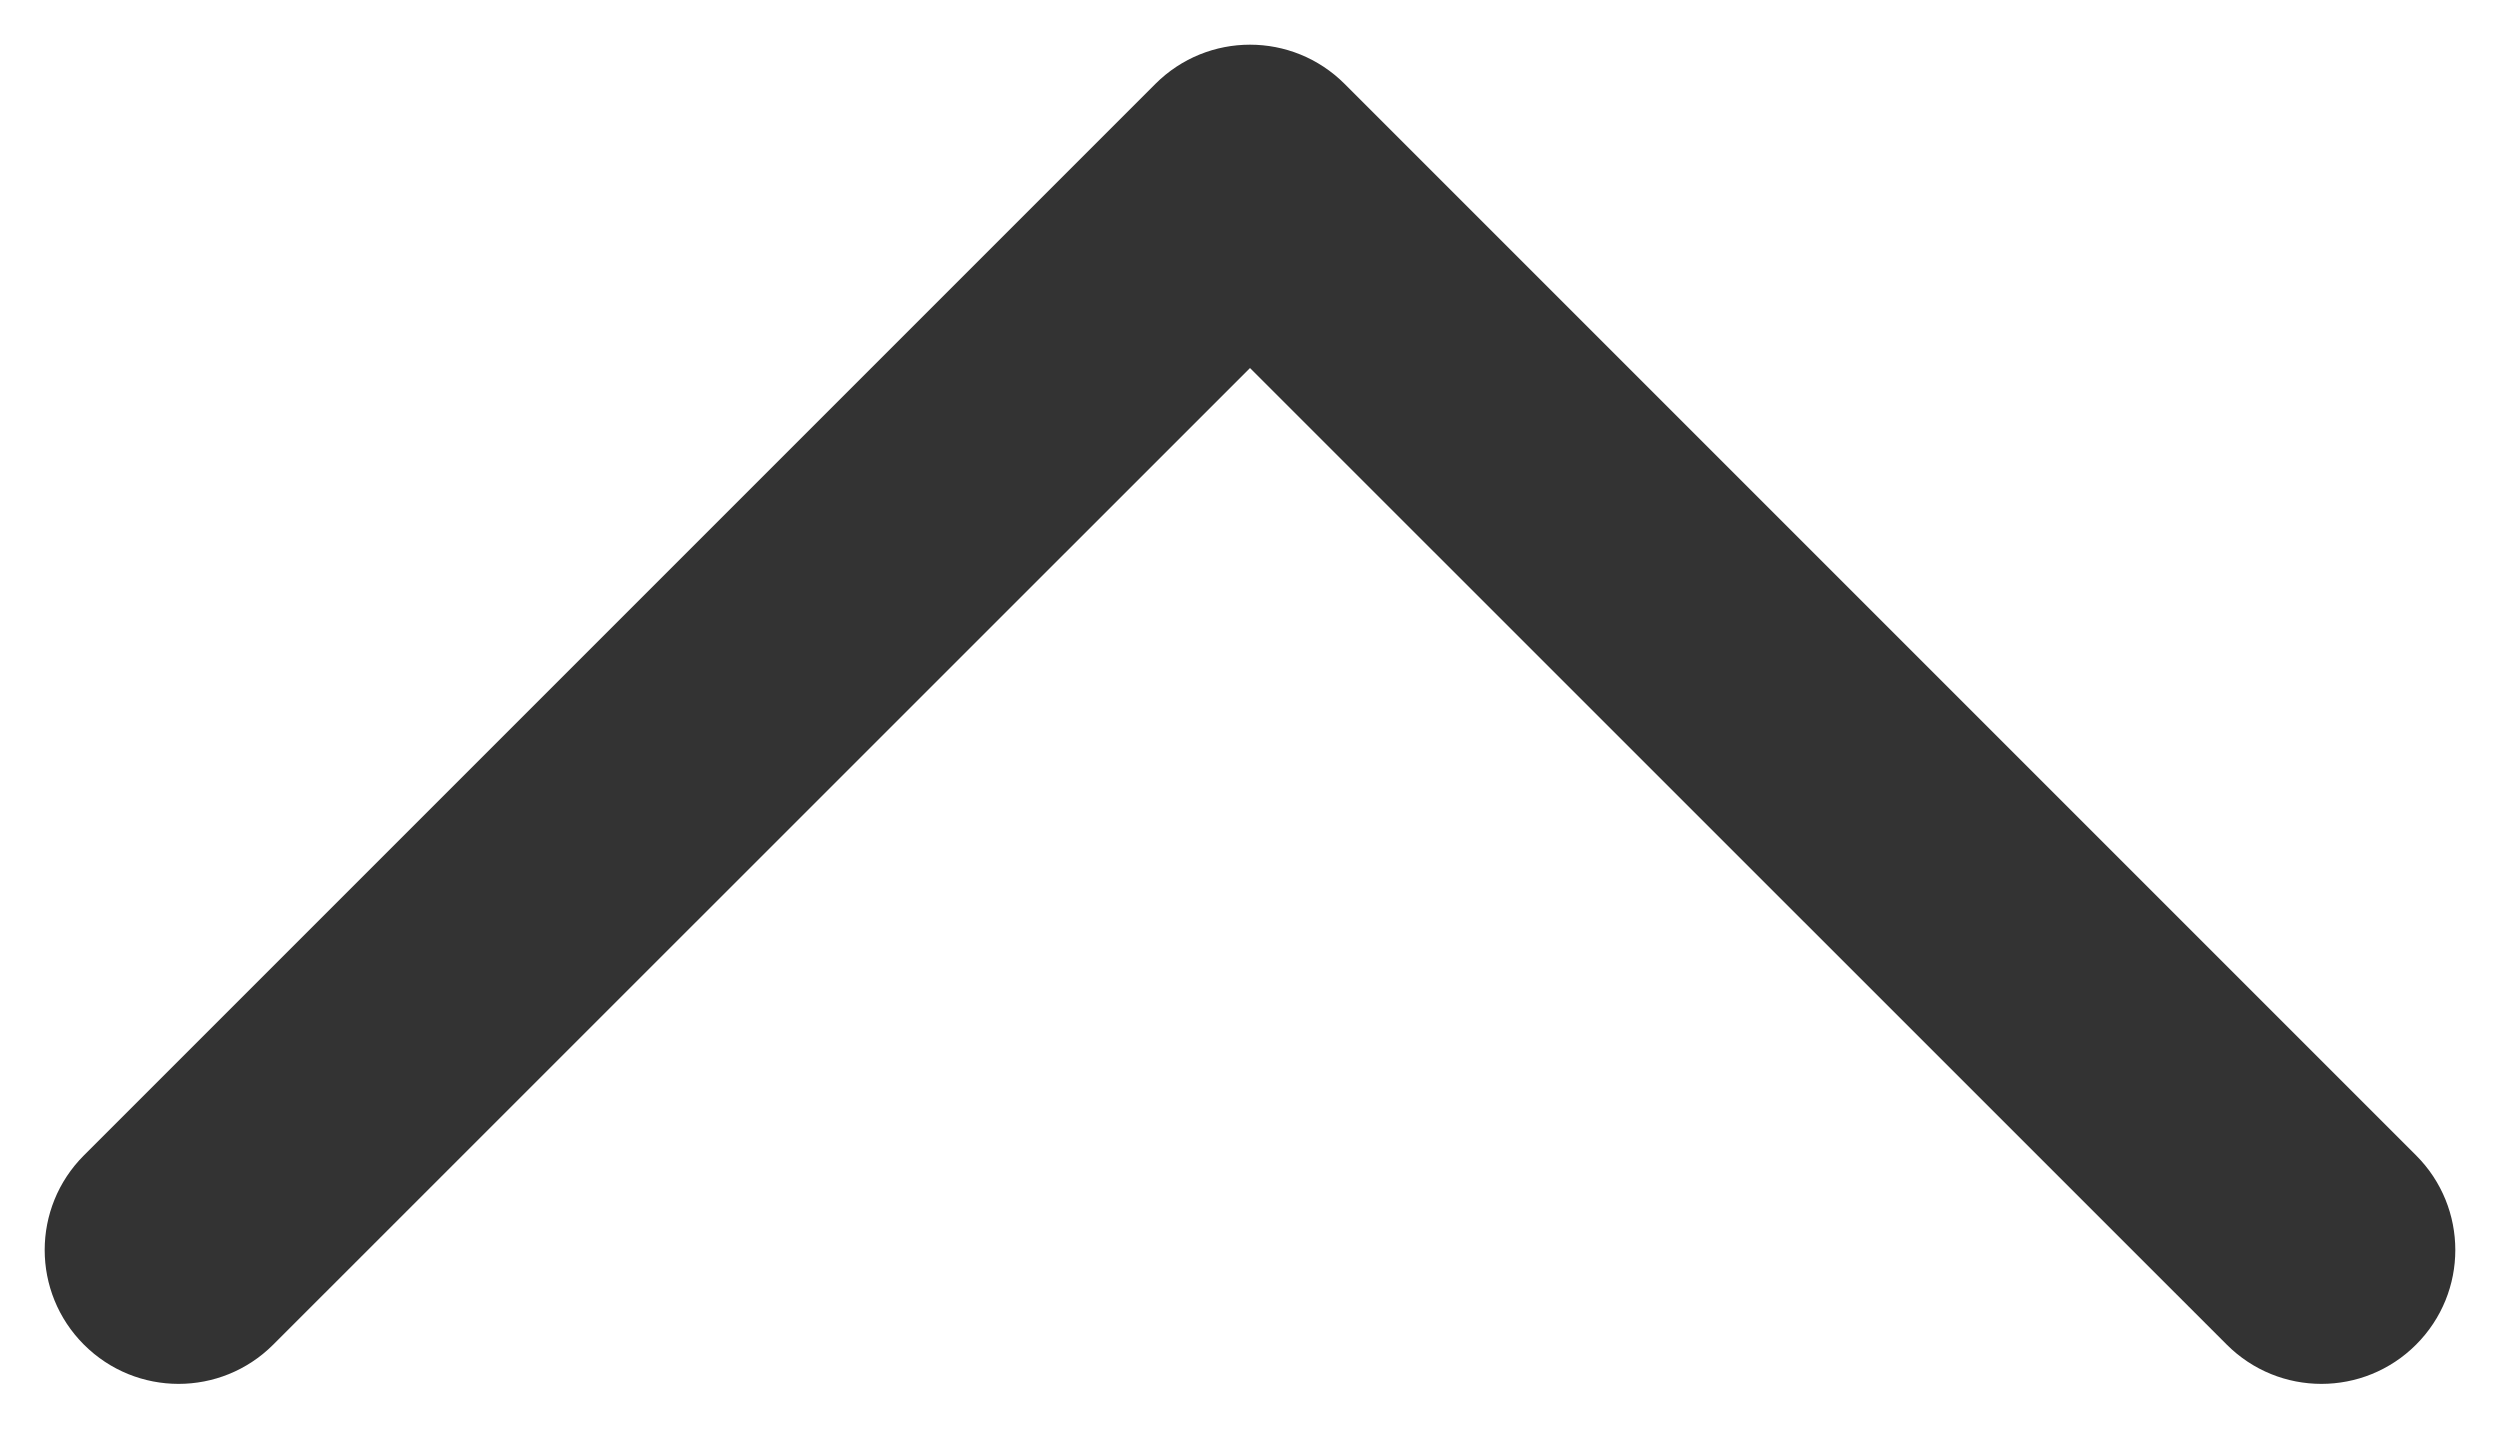
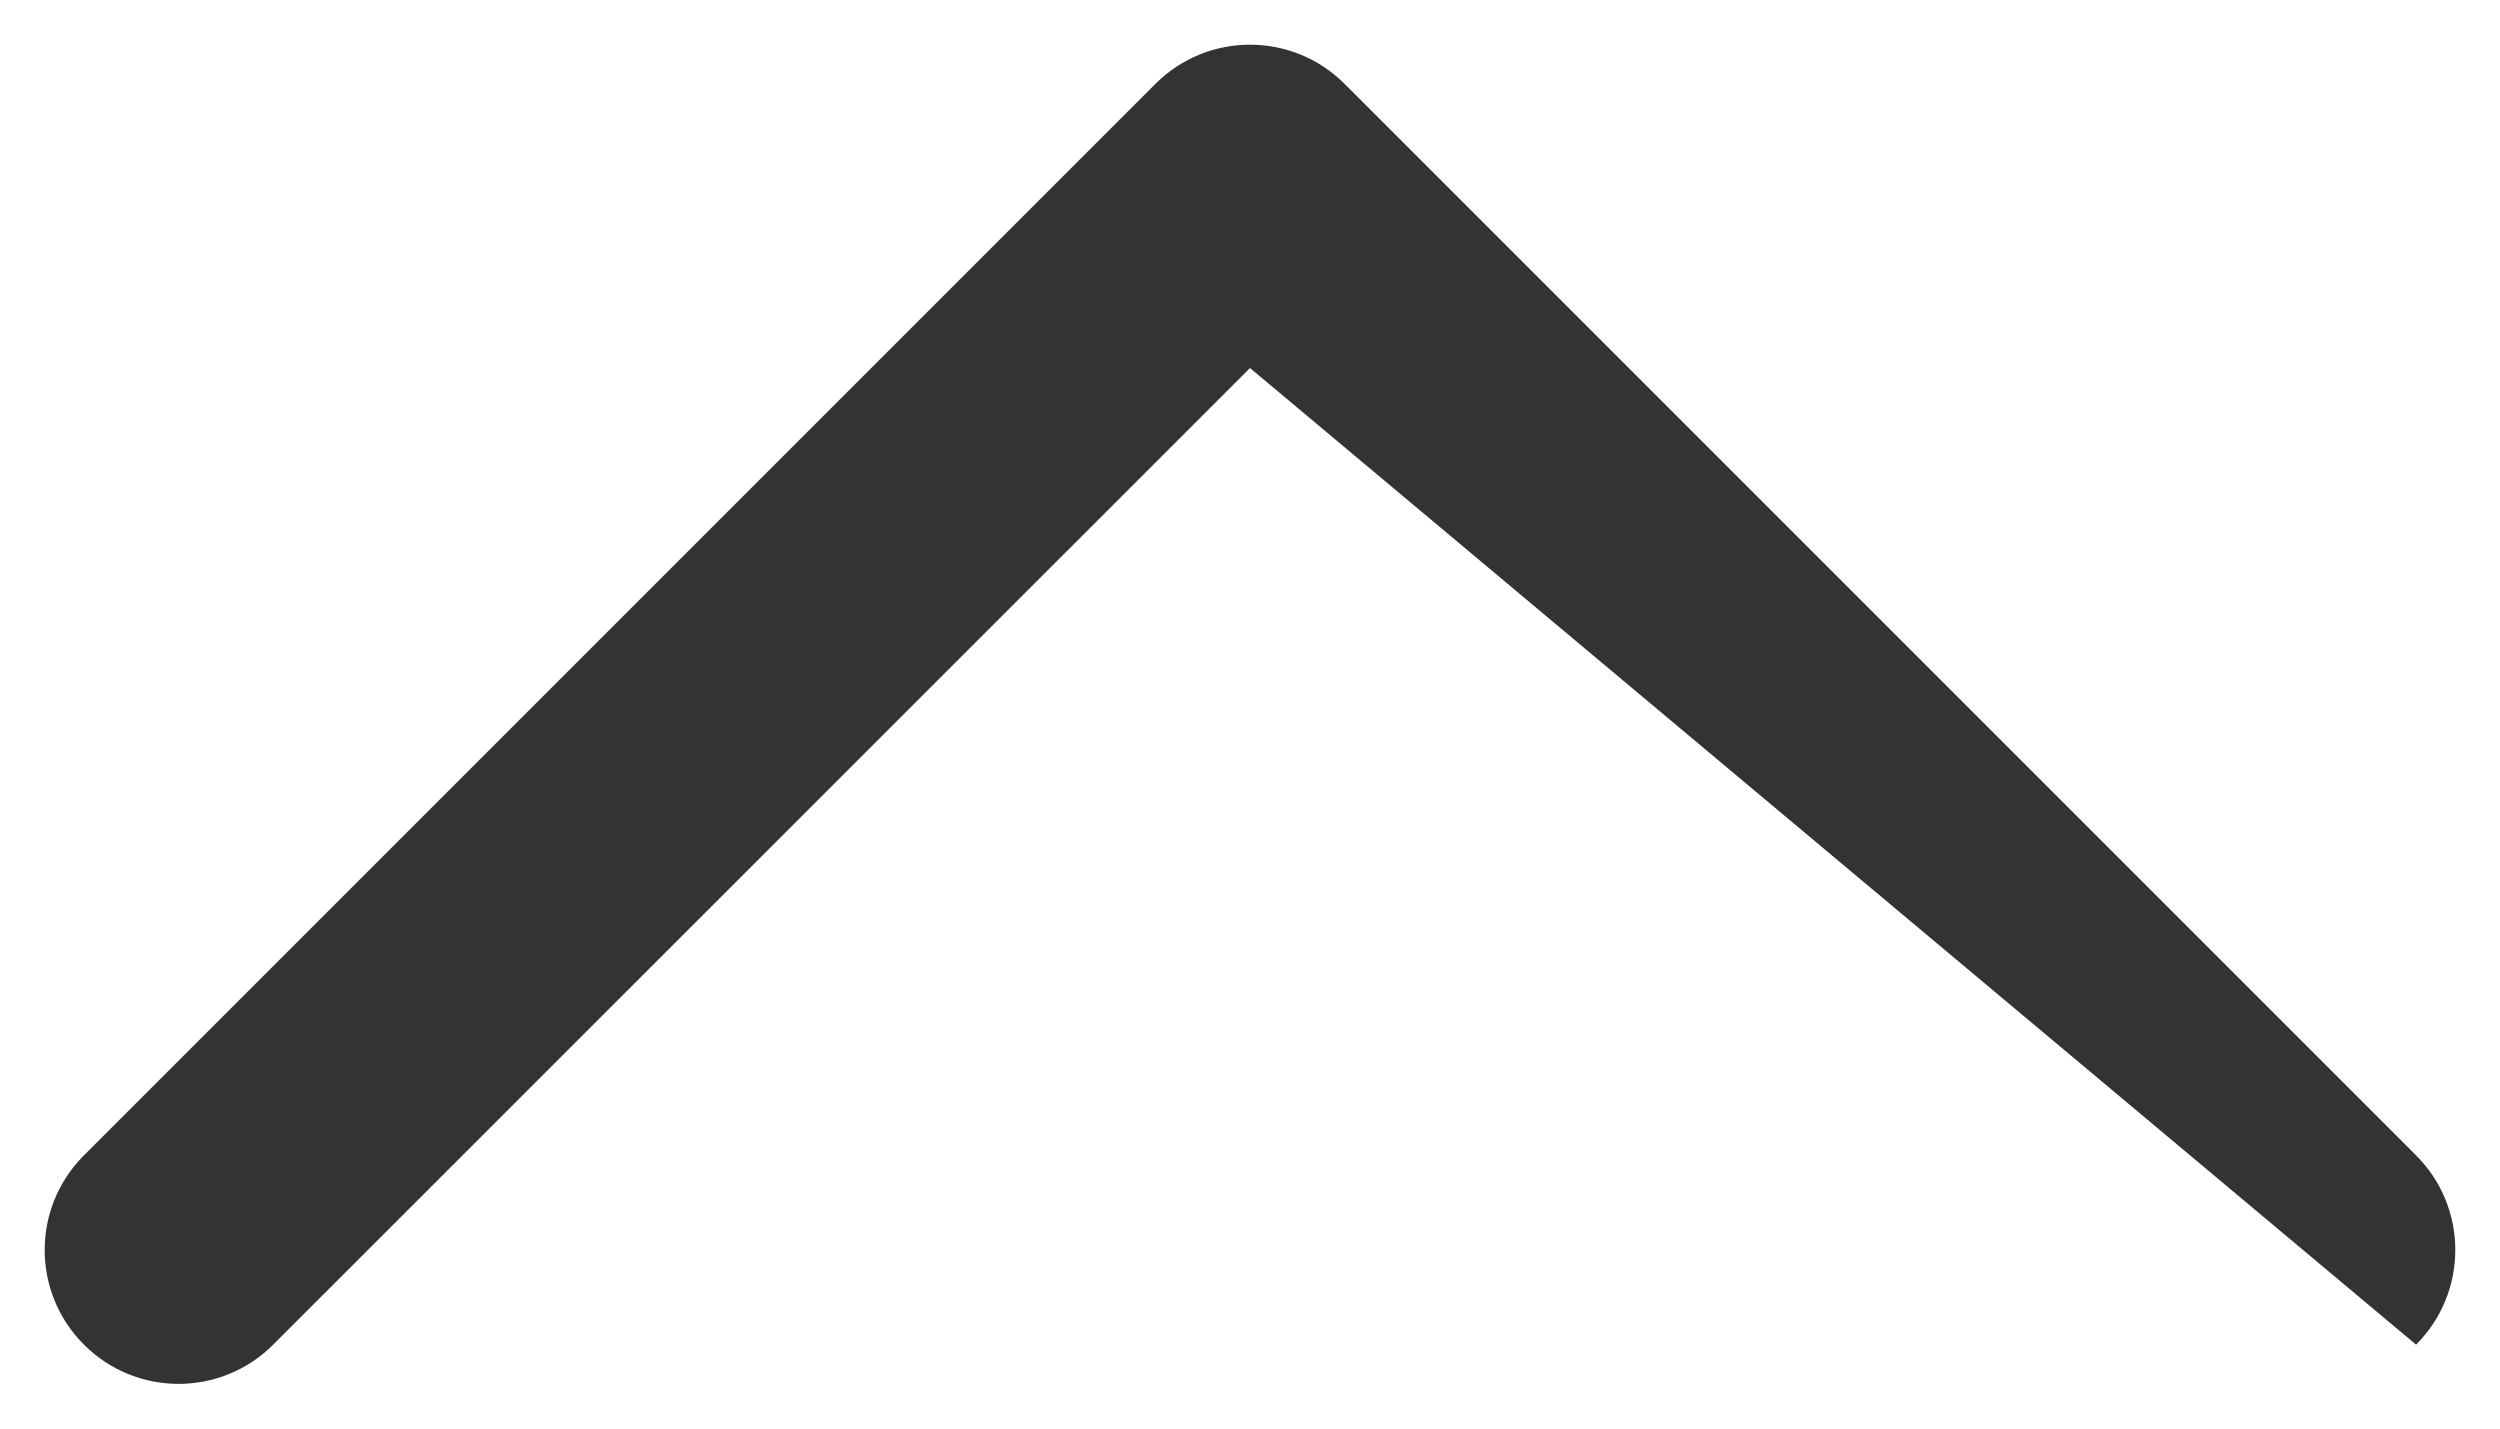
<svg xmlns="http://www.w3.org/2000/svg" width="14" height="8" viewBox="0 0 14 8" fill="none">
-   <path fill-rule="evenodd" clip-rule="evenodd" d="M13.53 7.53C13.237 7.823 12.763 7.823 12.47 7.53L7 2.061L1.53 7.53C1.237 7.823 0.763 7.823 0.47 7.53C0.177 7.237 0.177 6.763 0.47 6.47L6.47 0.47C6.763 0.177 7.237 0.177 7.53 0.47L13.53 6.47C13.823 6.763 13.823 7.237 13.53 7.53Z" fill="#333333" />
+   <path fill-rule="evenodd" clip-rule="evenodd" d="M13.53 7.53L7 2.061L1.53 7.53C1.237 7.823 0.763 7.823 0.47 7.53C0.177 7.237 0.177 6.763 0.47 6.47L6.47 0.47C6.763 0.177 7.237 0.177 7.53 0.47L13.53 6.47C13.823 6.763 13.823 7.237 13.53 7.53Z" fill="#333333" />
</svg>